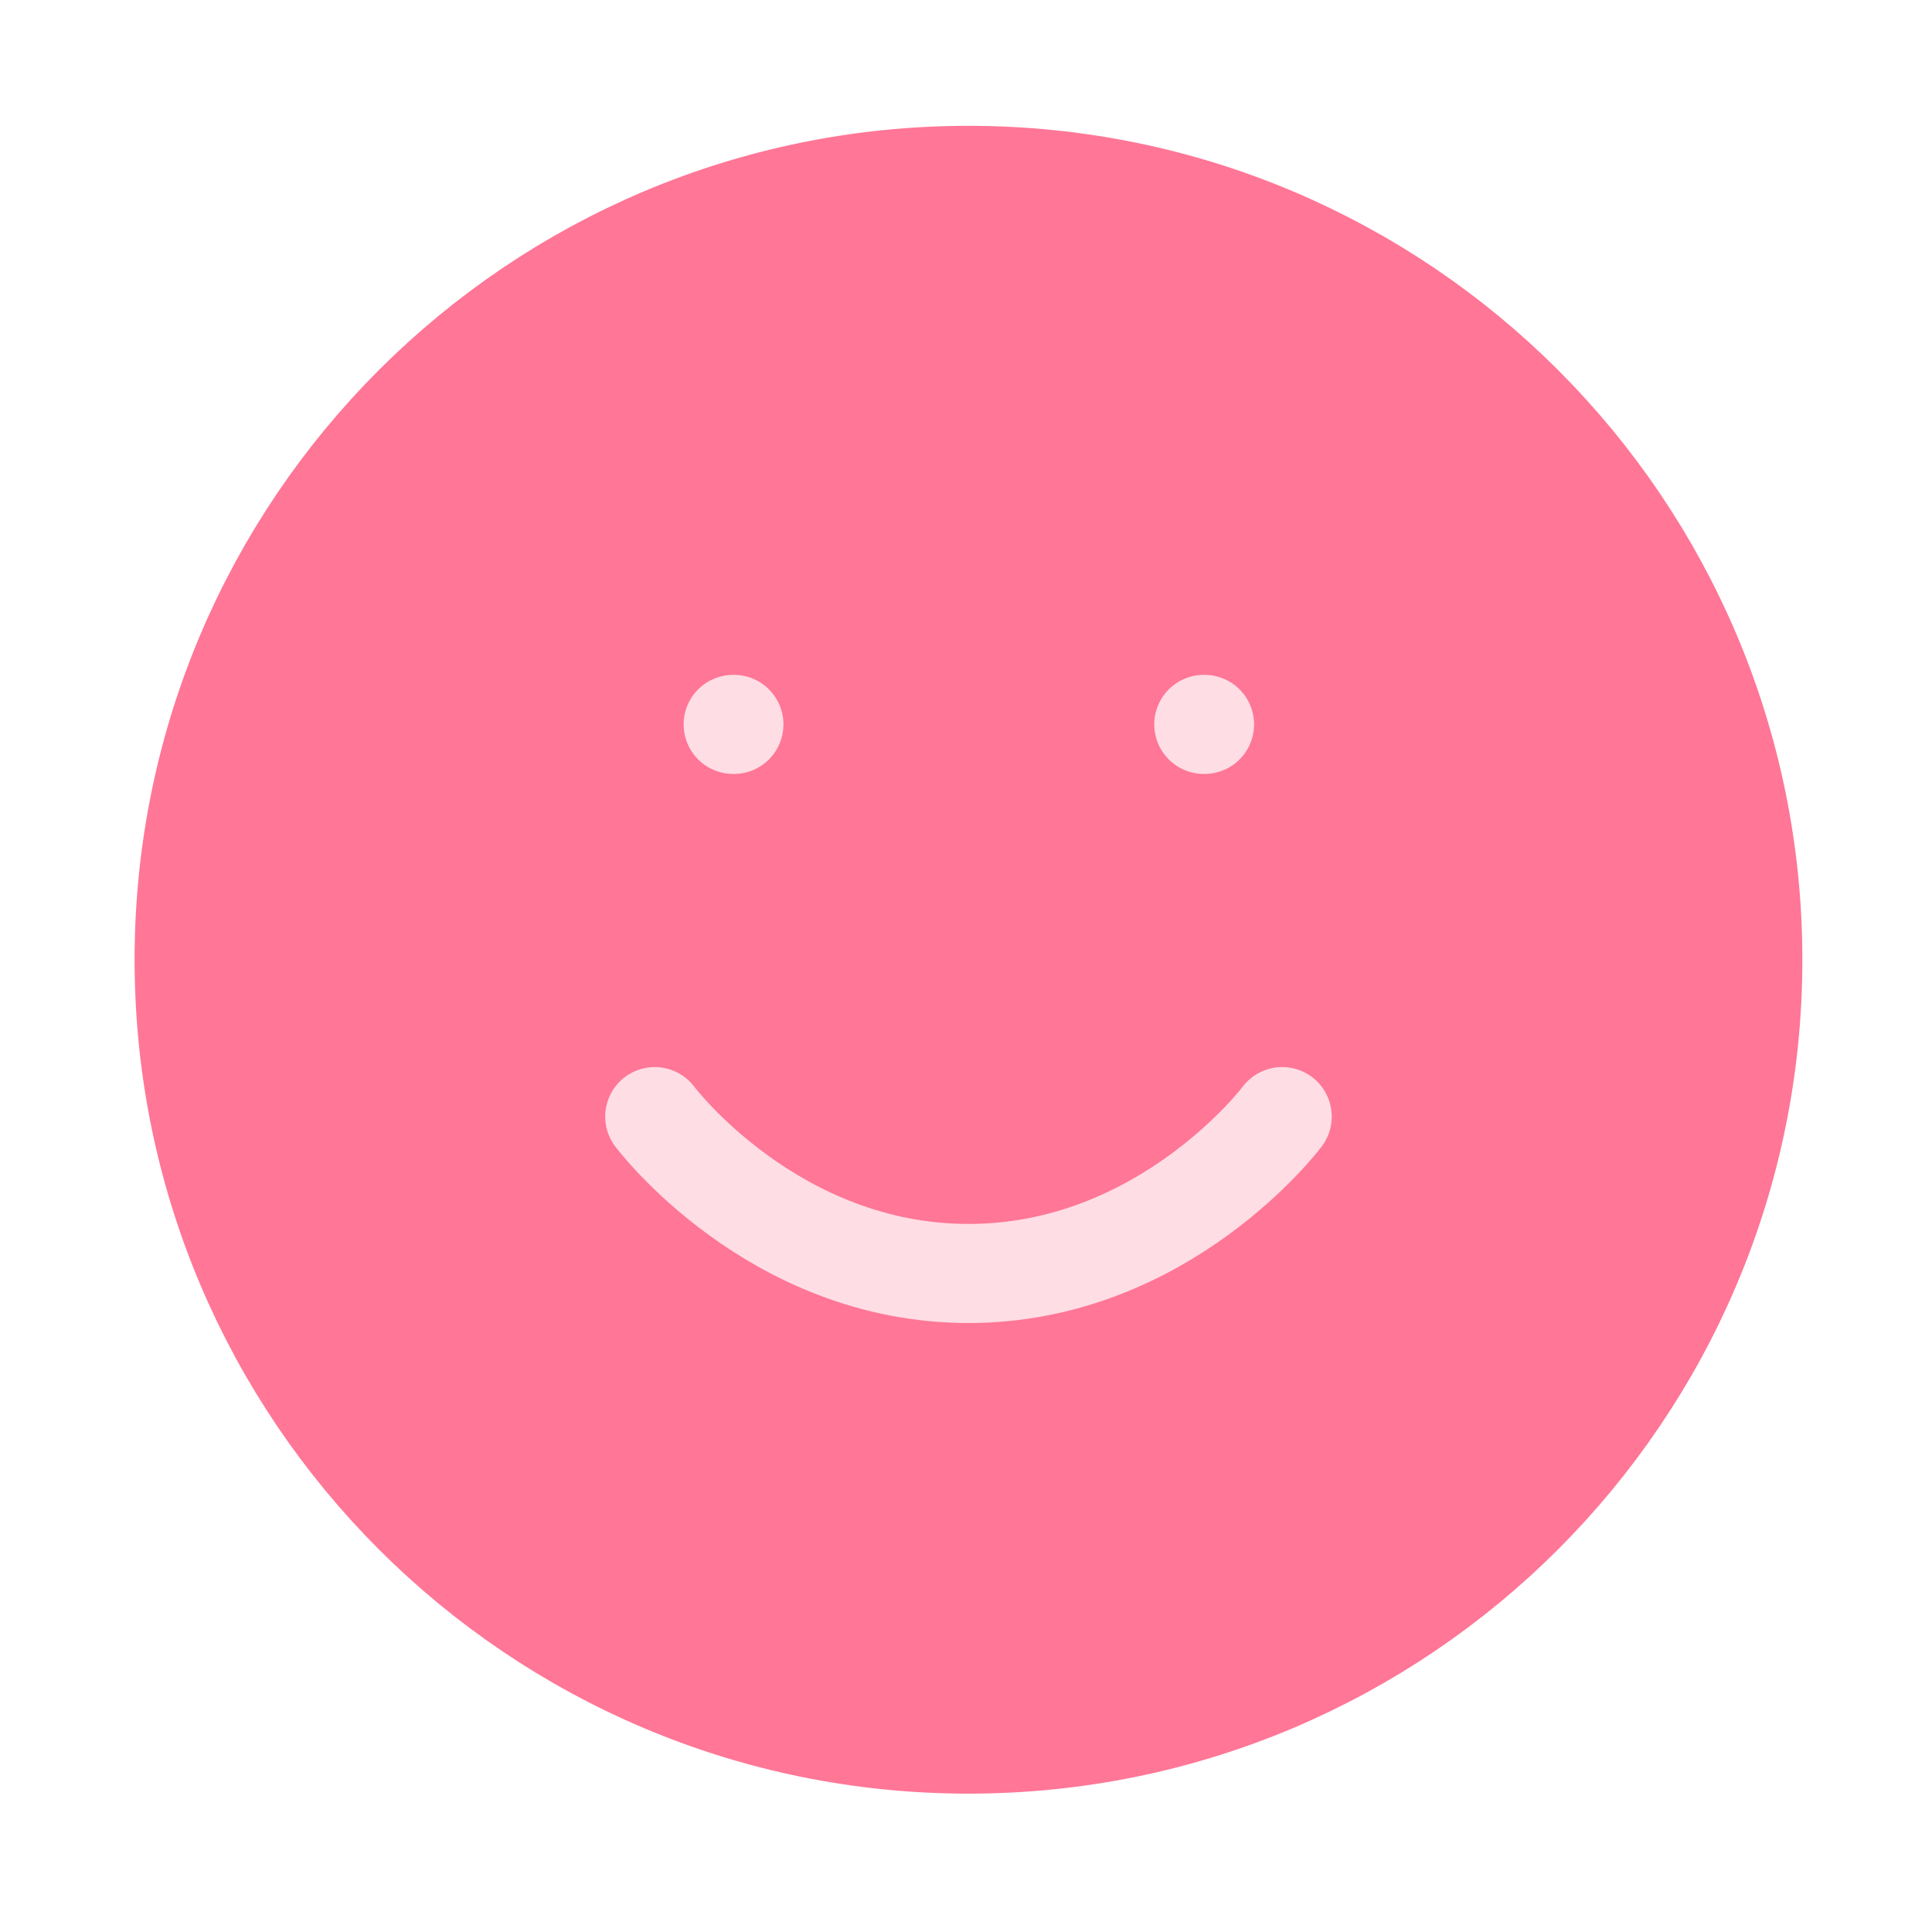
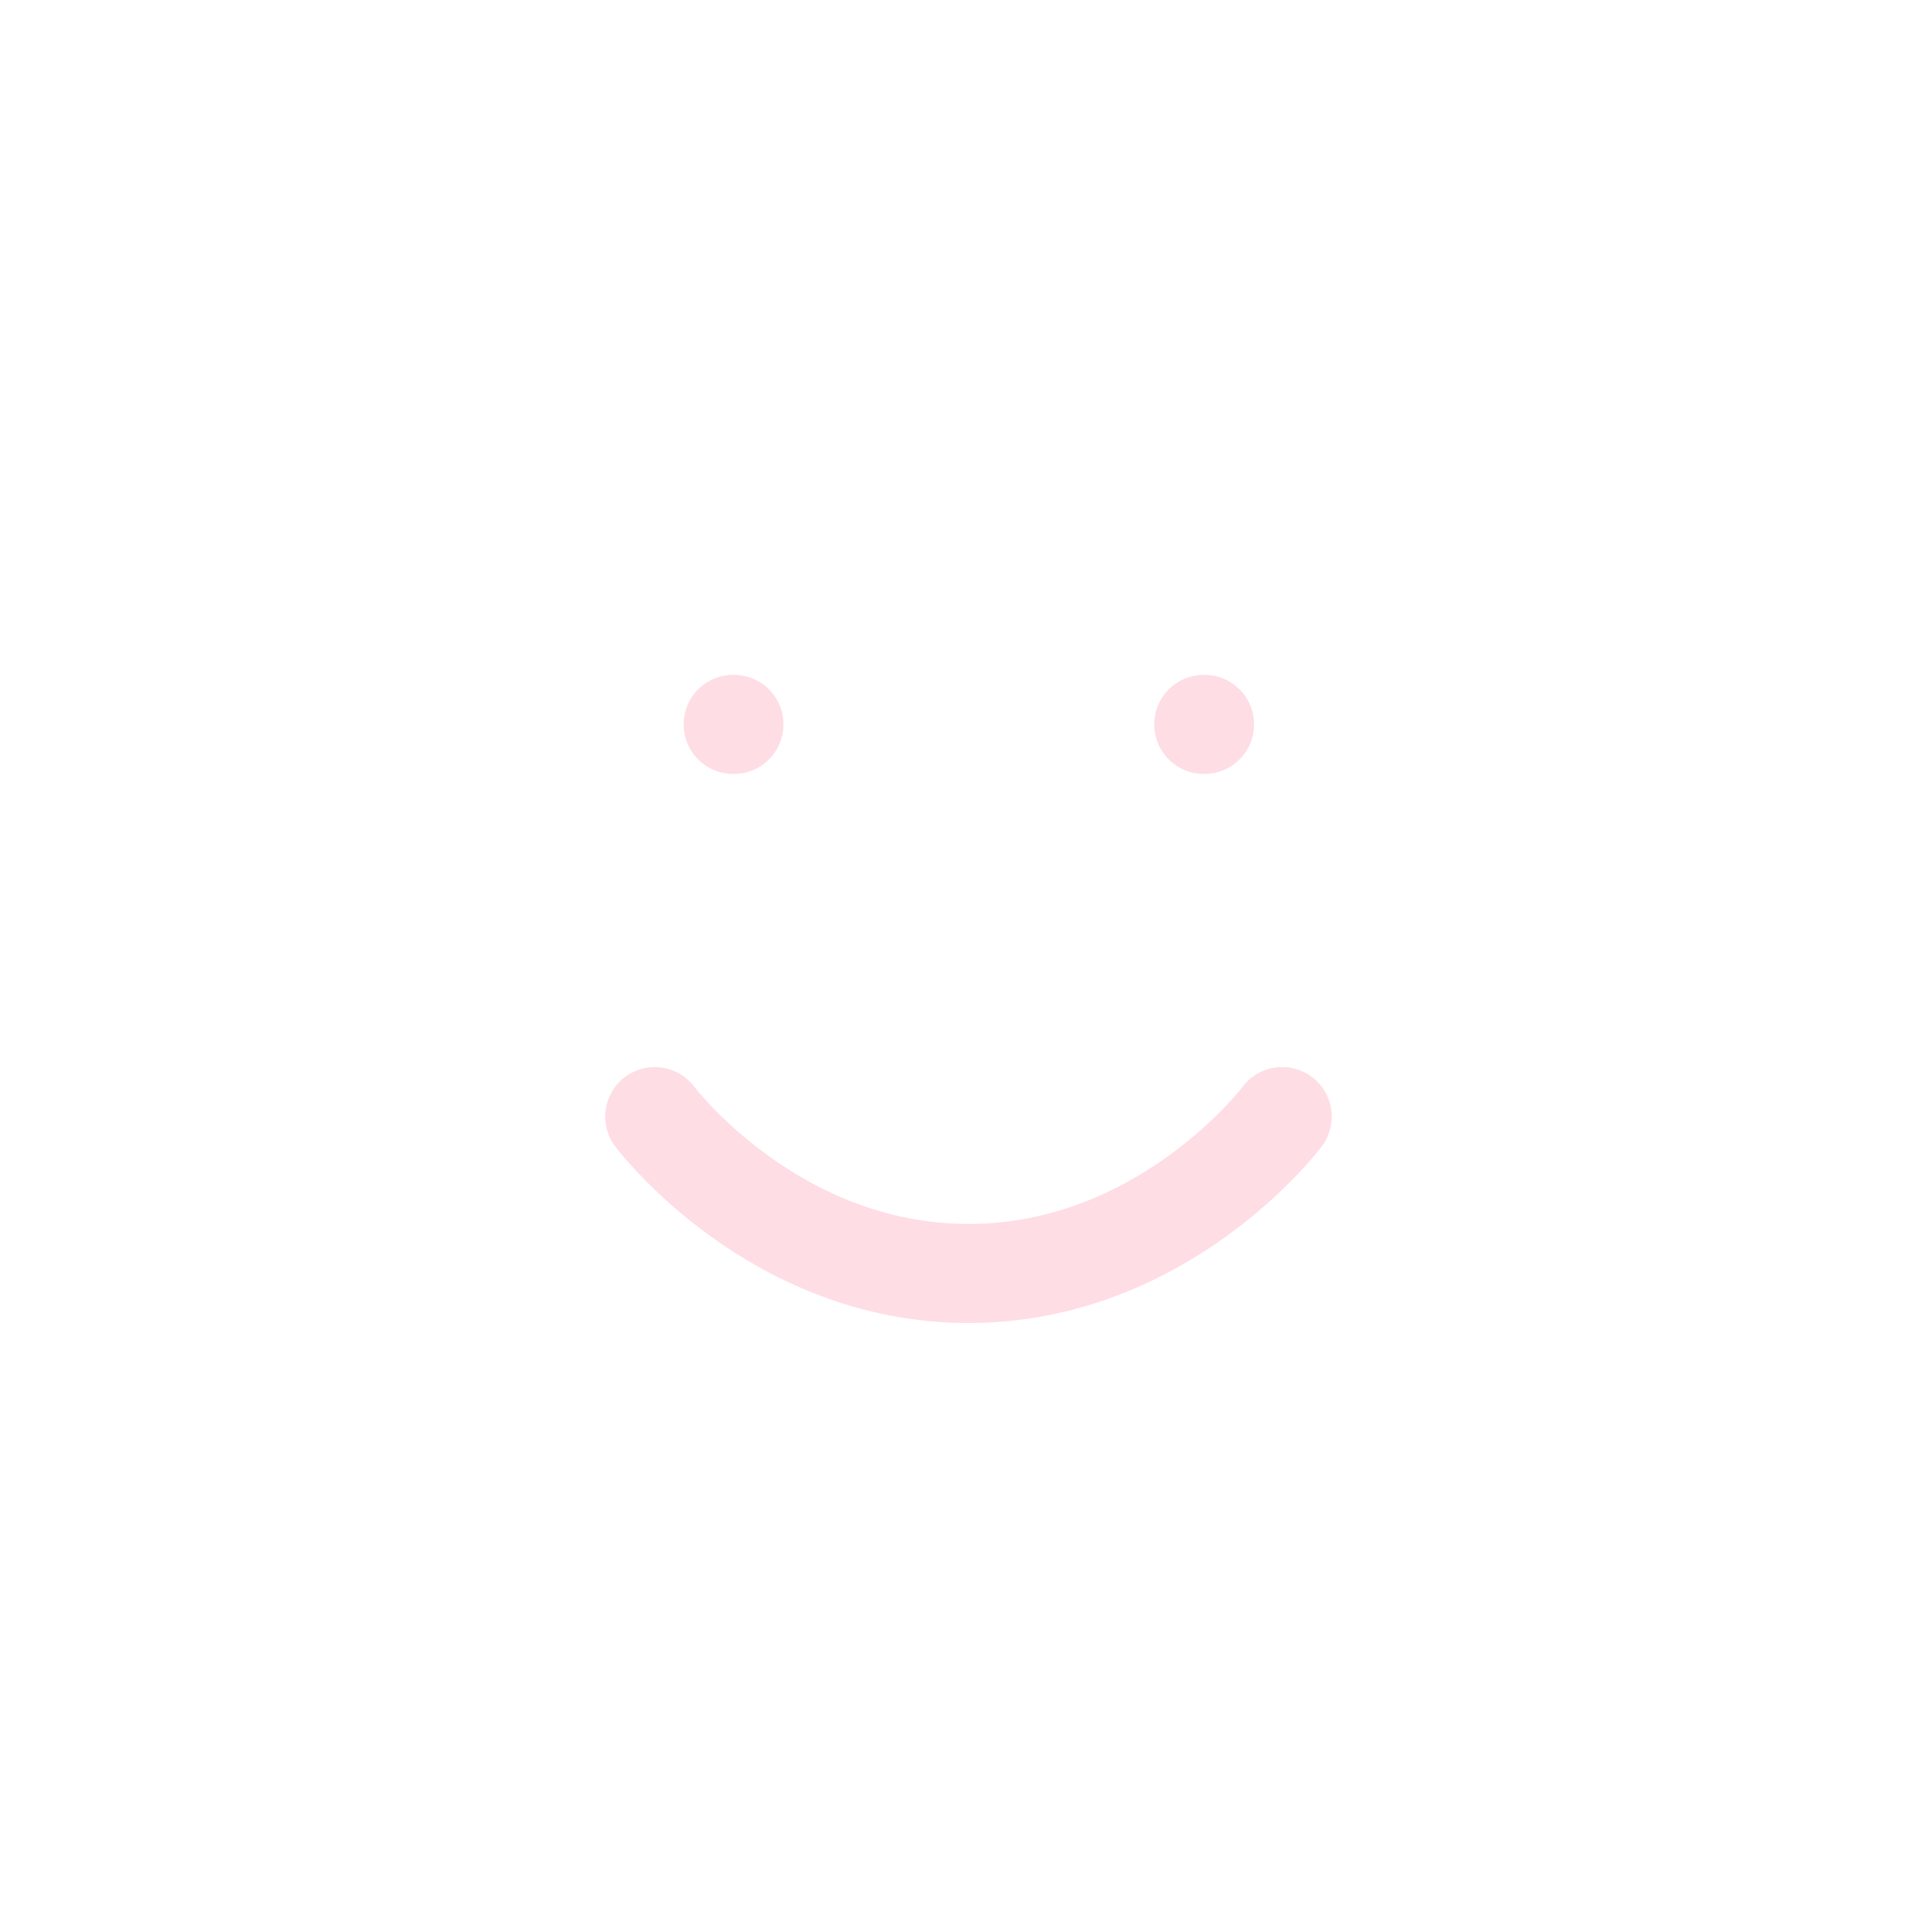
<svg xmlns="http://www.w3.org/2000/svg" width="39" height="39" fill="none" viewBox="0 0 39 39">
-   <path fill="#FF7696" stroke="#FF7696" stroke-linecap="round" stroke-linejoin="round" stroke-width="2" d="M19.55 35.207c8.744 0 15.833-7.09 15.833-15.834S28.294 3.54 19.55 3.54 3.717 10.629 3.717 19.373s7.089 15.834 15.833 15.834" />
  <path stroke="#FFDDE5" stroke-linecap="round" stroke-linejoin="round" stroke-width="2" d="M13.217 22.54s2.375 3.167 6.333 3.167 6.333-3.167 6.333-3.167M14.8 14.623h.015M24.3 14.623h.015" />
</svg>